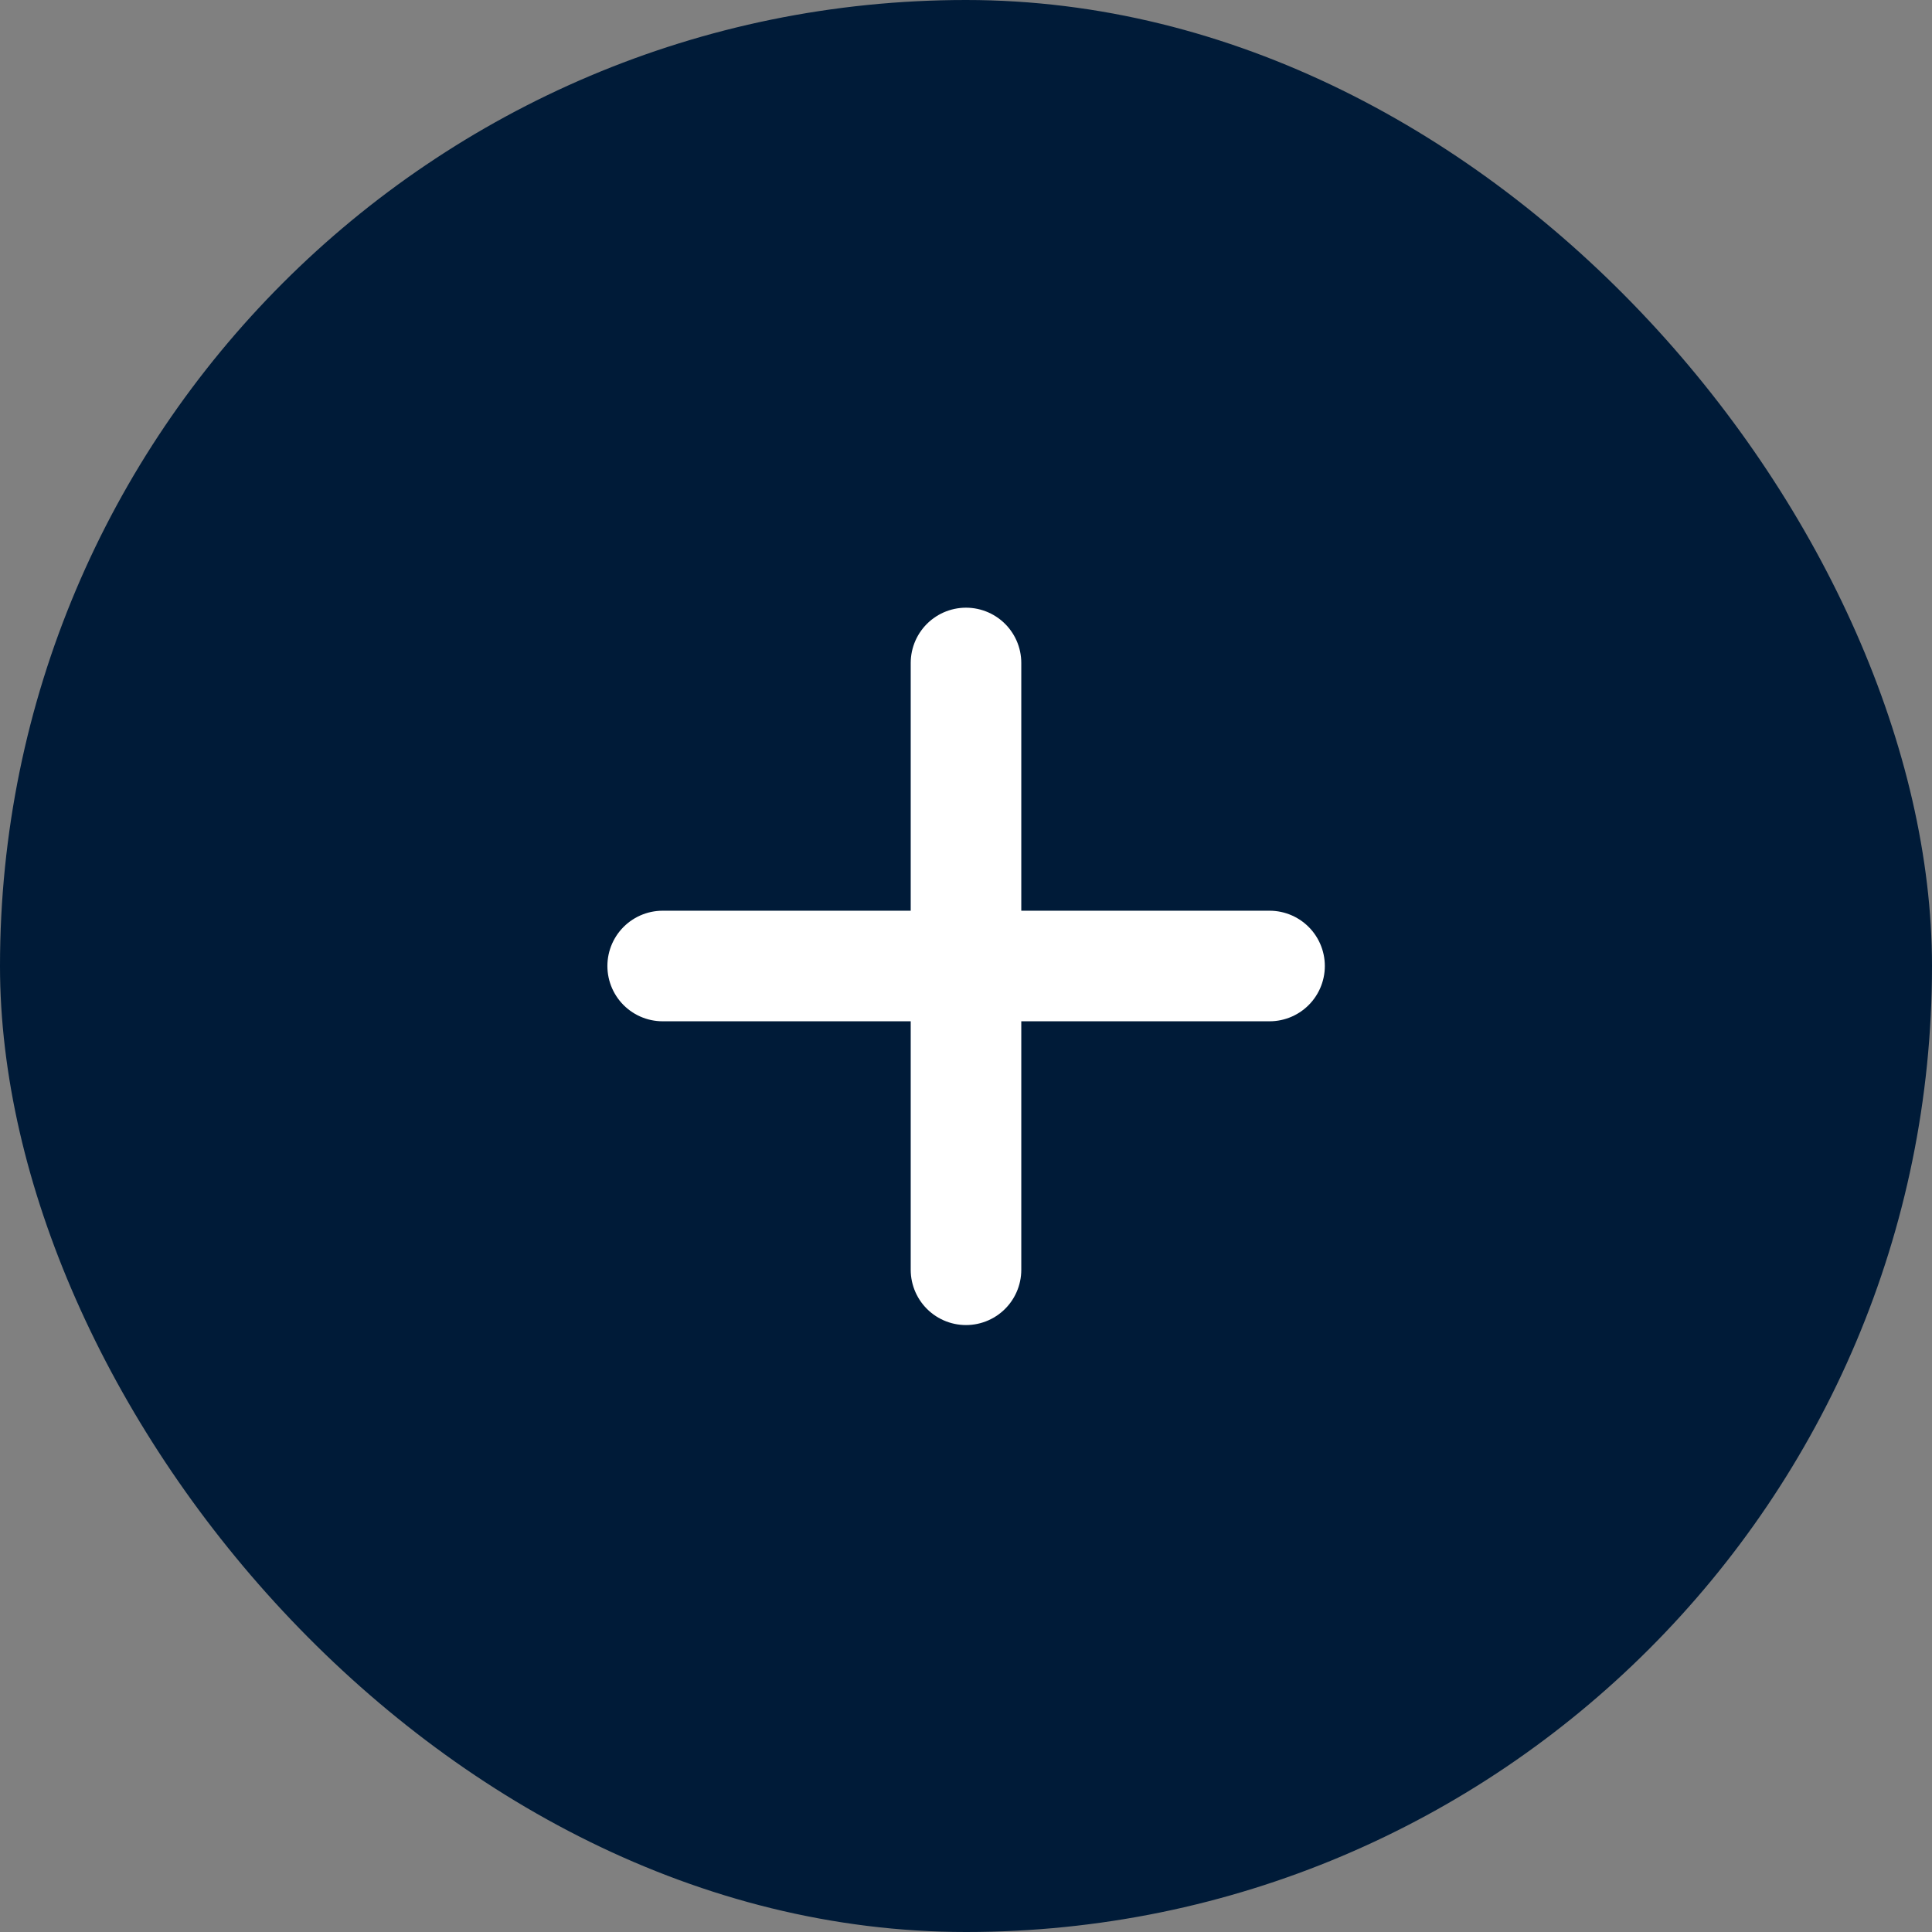
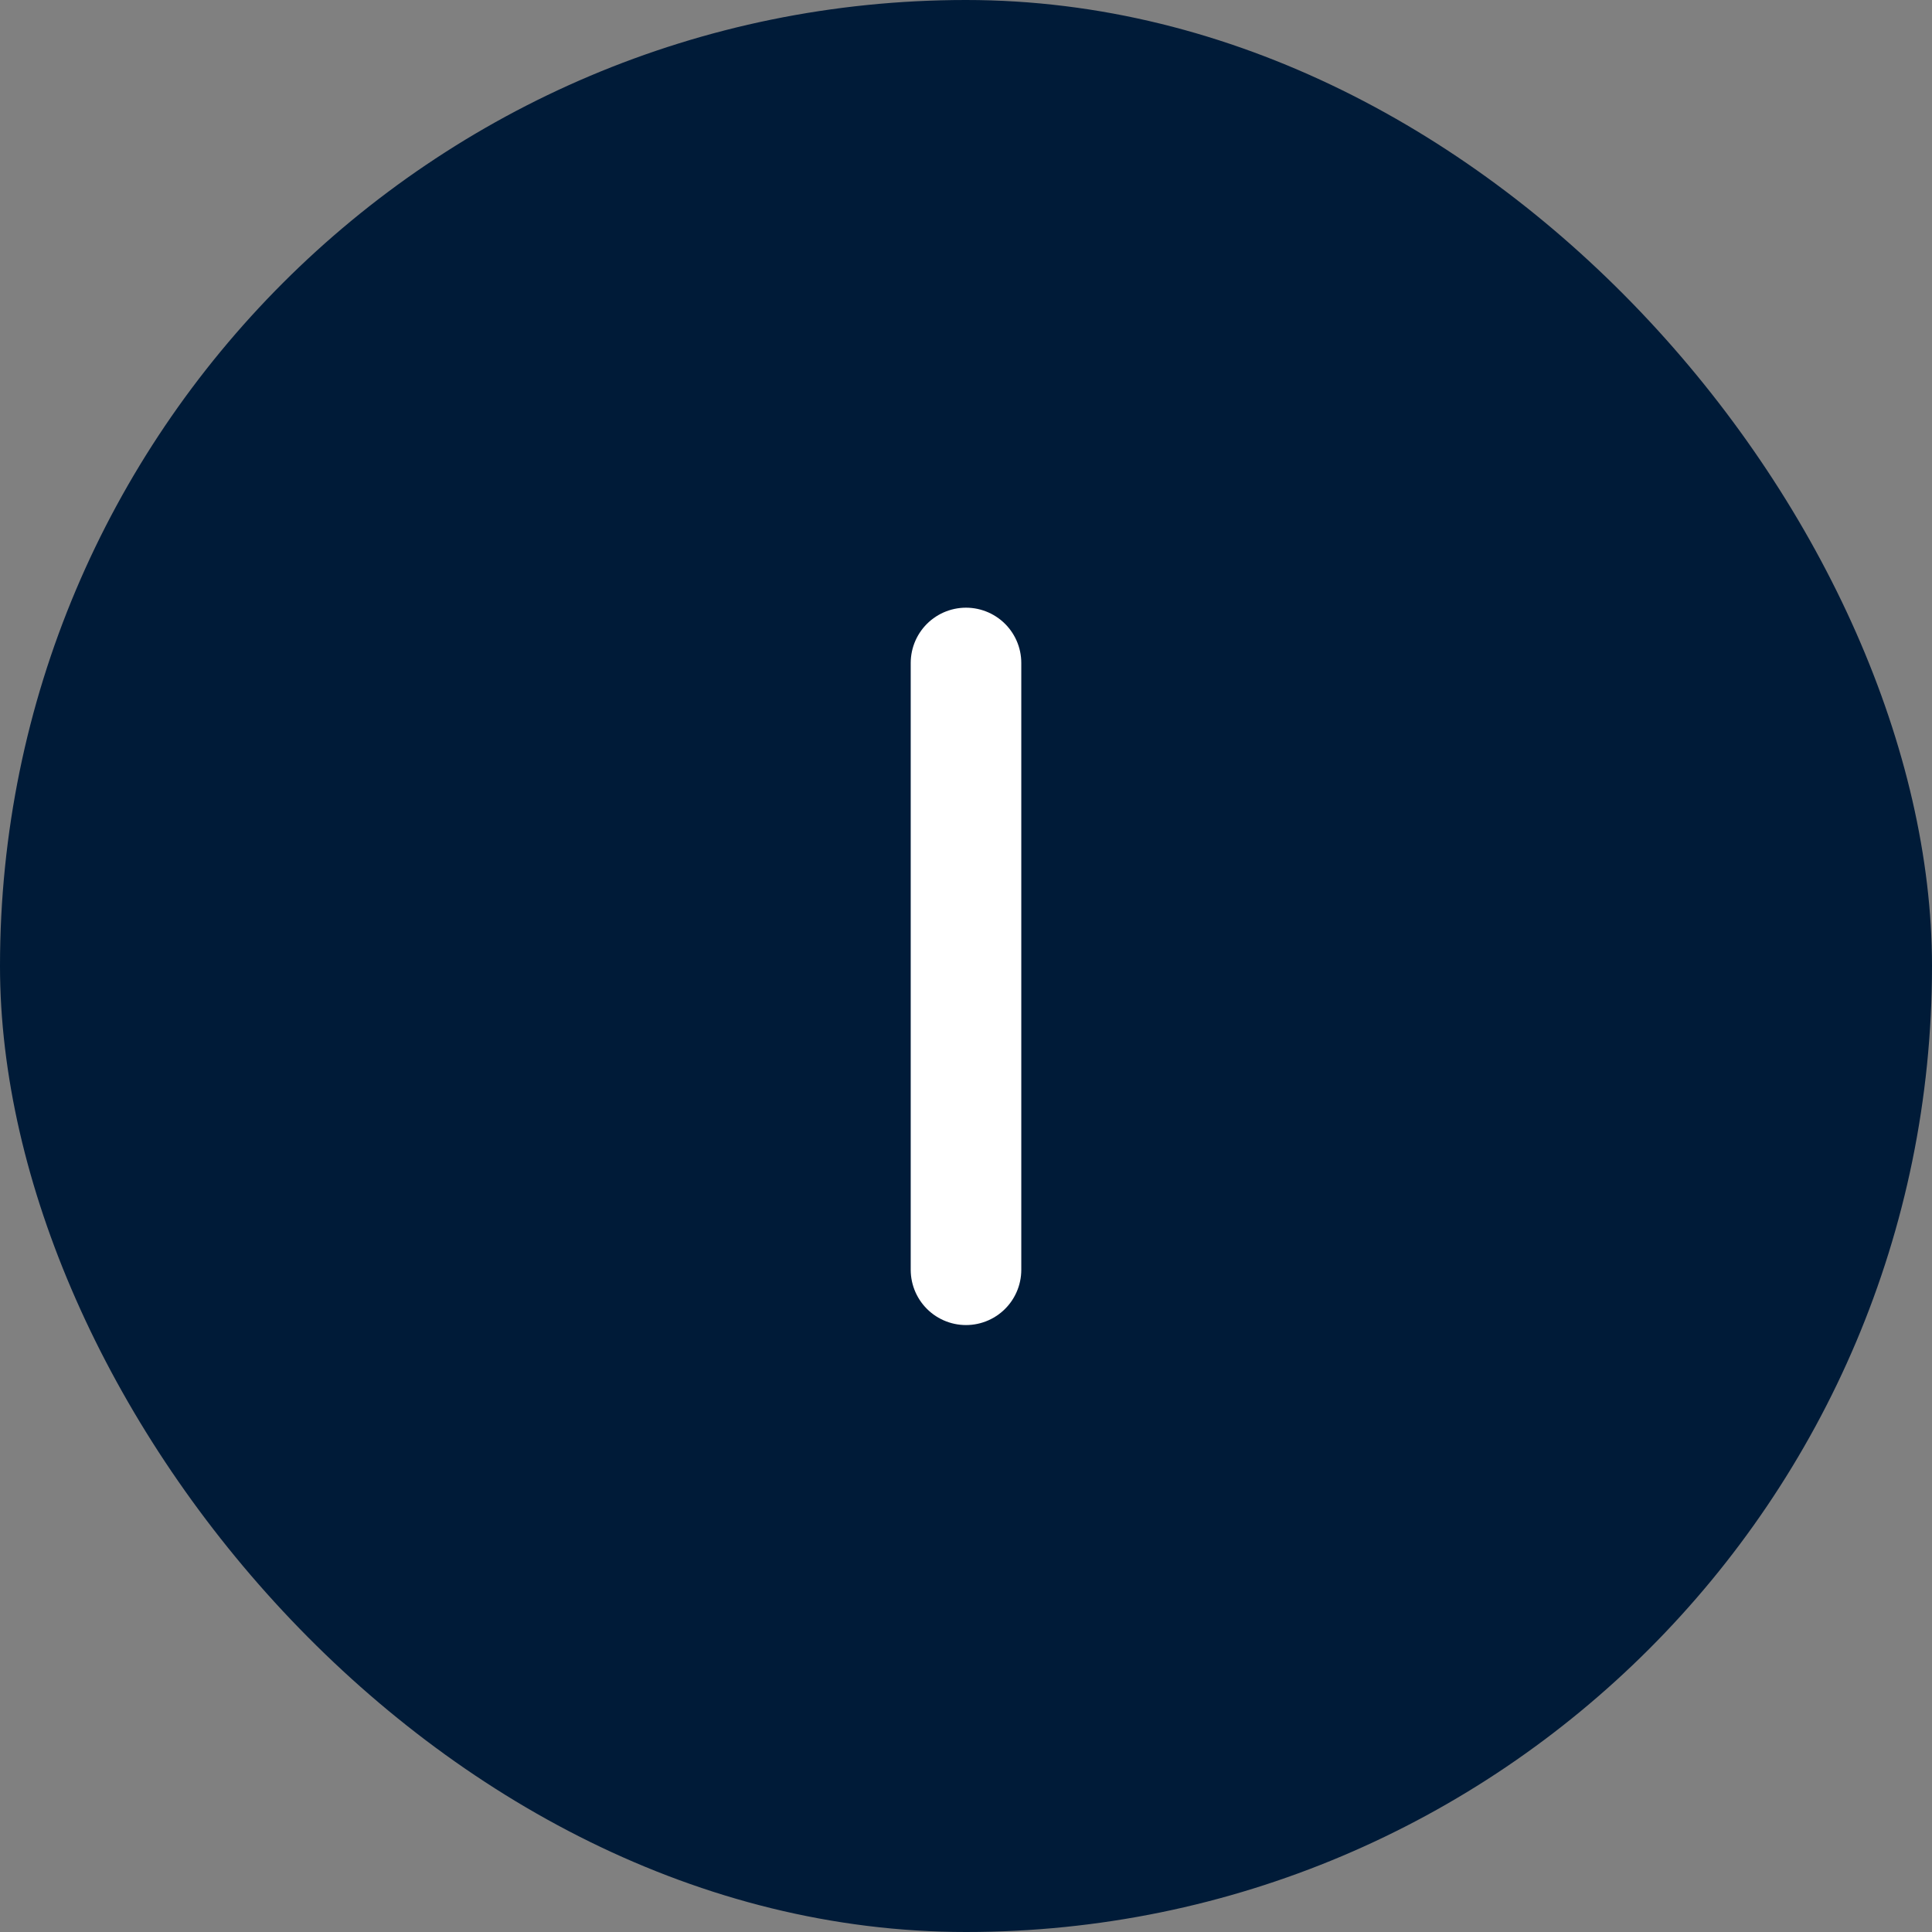
<svg xmlns="http://www.w3.org/2000/svg" width="26" height="26" viewBox="0 0 26 26" fill="none">
  <rect x="0" y="0" width="26" height="26" fill="#808080" stroke="none" />
  <rect width="26" height="26" rx="13" fill="#001B38" />
  <path d="M13 8.922V17.088" stroke="white" stroke-width="1.488" stroke-linecap="round" stroke-linejoin="round" />
-   <path d="M8.918 13H17.085" stroke="white" stroke-width="1.488" stroke-linecap="round" stroke-linejoin="round" />
</svg>